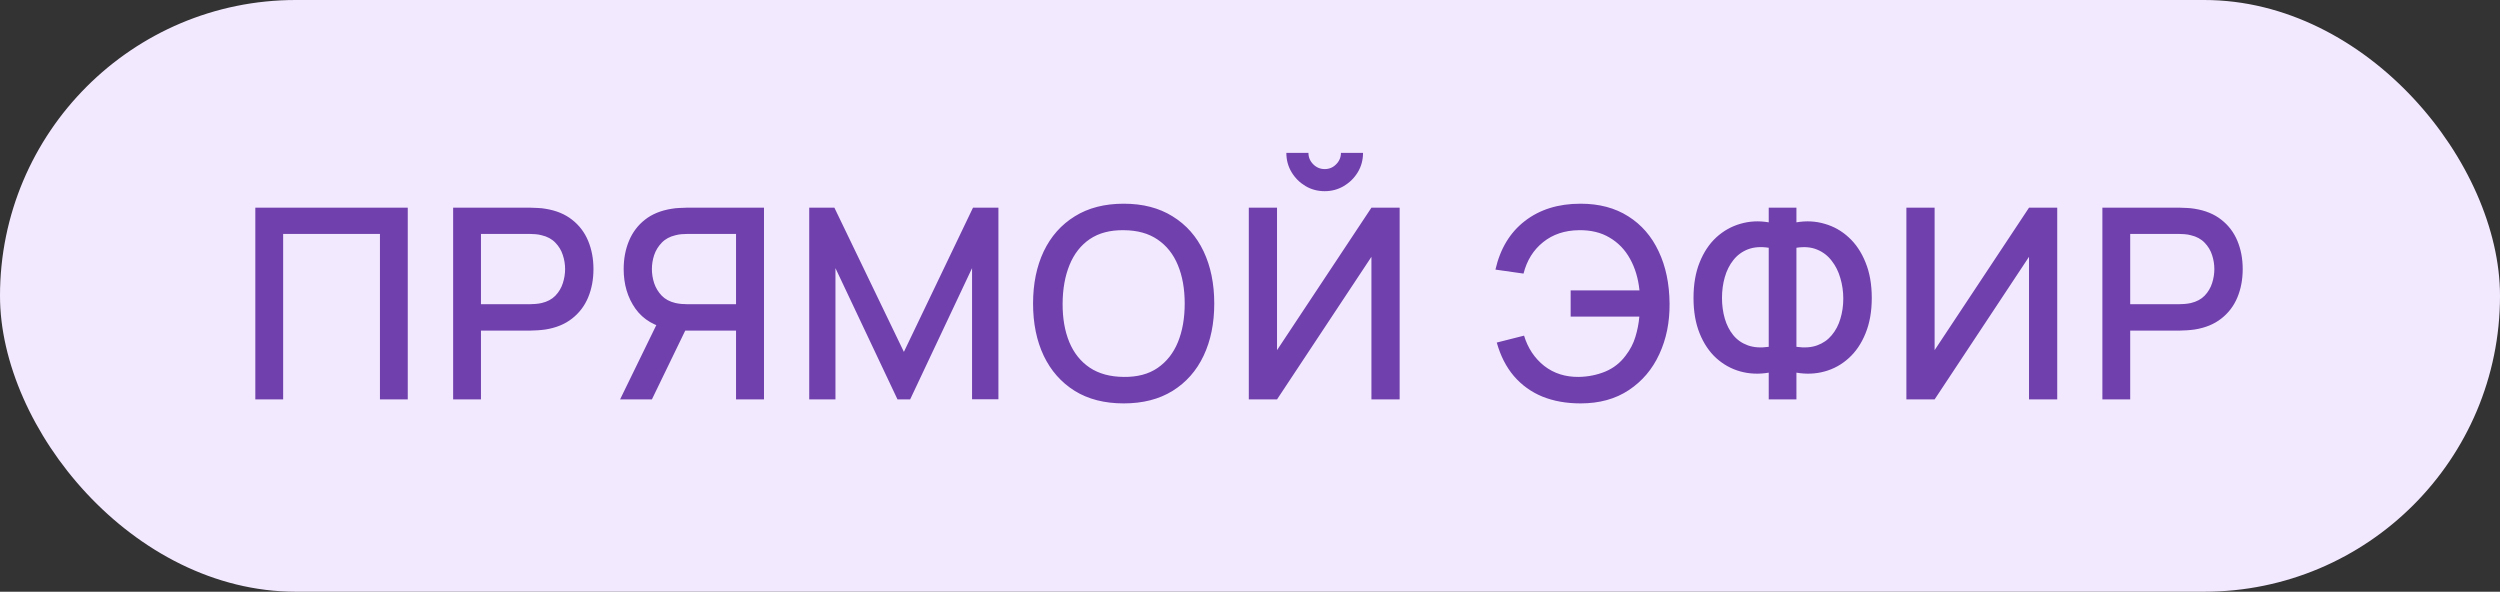
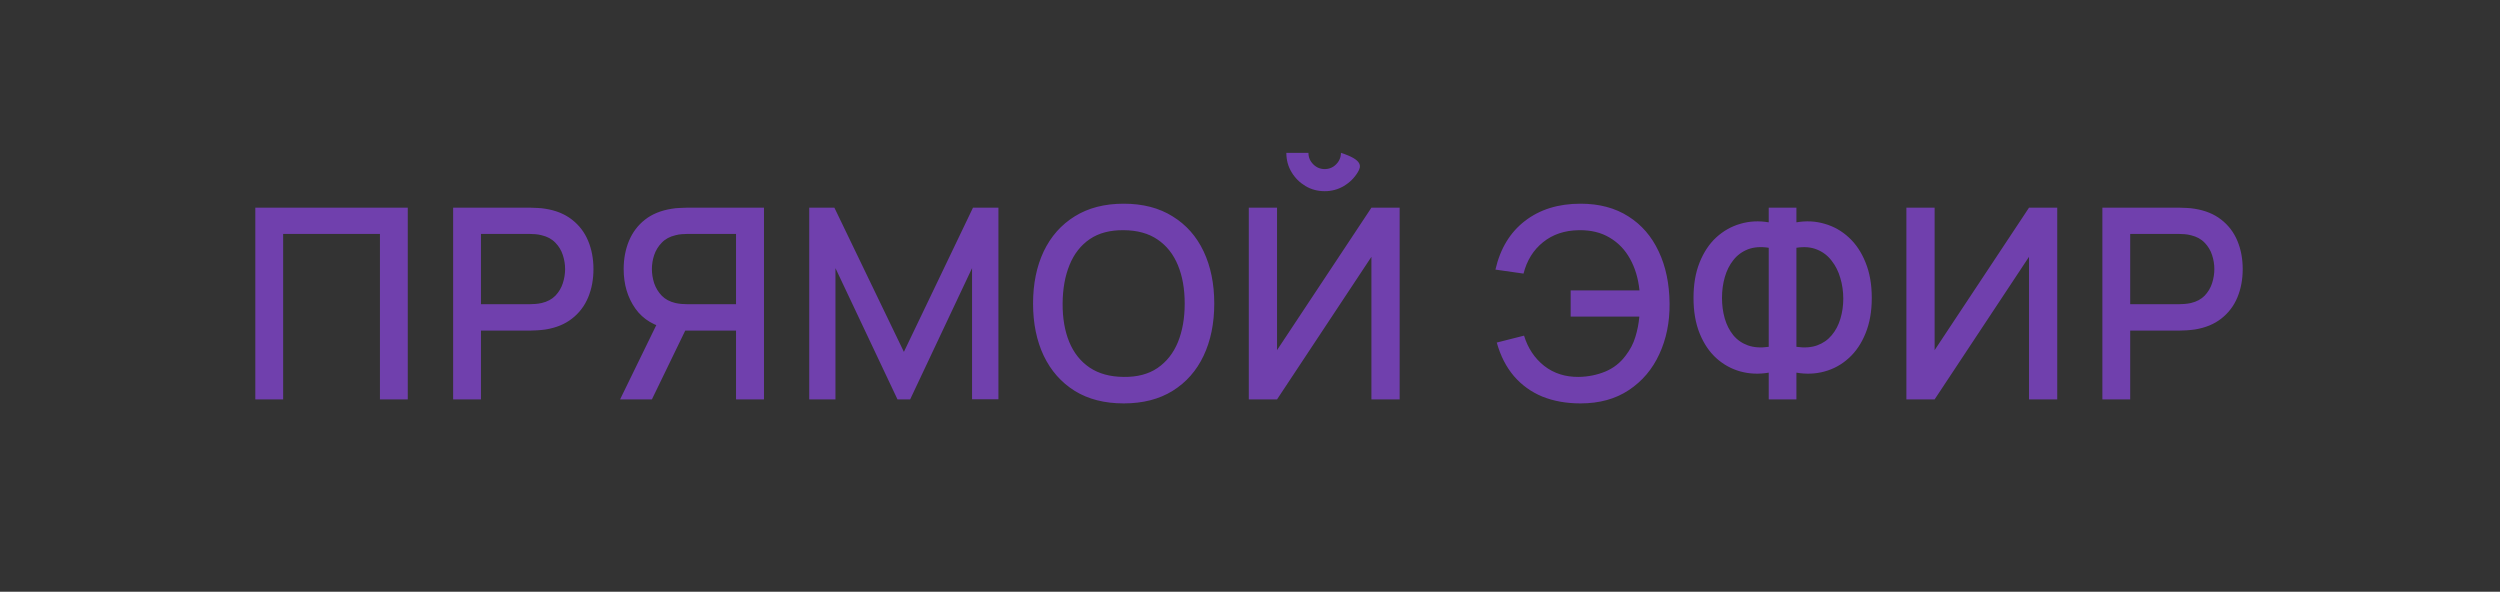
<svg xmlns="http://www.w3.org/2000/svg" width="169" height="40" viewBox="0 0 169 40" fill="none">
  <rect x="0" y="0" width="169" height="40" fill="#333333" stroke="none" />
-   <rect width="169" height="40" rx="20" fill="#F3E9FF" />
-   <path d="M17.26 27V14.04H27.565V27H25.684V15.813H19.141V27H17.26ZM30.632 27V14.04H35.87C35.996 14.04 36.152 14.046 36.338 14.058C36.524 14.064 36.701 14.082 36.869 14.112C37.589 14.226 38.189 14.472 38.669 14.85C39.155 15.228 39.518 15.705 39.758 16.281C39.998 16.857 40.118 17.493 40.118 18.189C40.118 18.891 39.998 19.53 39.758 20.106C39.518 20.682 39.155 21.159 38.669 21.537C38.189 21.915 37.589 22.161 36.869 22.275C36.701 22.299 36.521 22.317 36.329 22.329C36.143 22.341 35.99 22.347 35.87 22.347H32.513V27H30.632ZM32.513 20.565H35.798C35.918 20.565 36.05 20.559 36.194 20.547C36.344 20.535 36.485 20.514 36.617 20.484C37.001 20.394 37.31 20.229 37.544 19.989C37.778 19.743 37.946 19.461 38.048 19.143C38.15 18.825 38.201 18.507 38.201 18.189C38.201 17.871 38.15 17.556 38.048 17.244C37.946 16.926 37.778 16.647 37.544 16.407C37.31 16.161 37.001 15.993 36.617 15.903C36.485 15.867 36.344 15.843 36.194 15.831C36.05 15.819 35.918 15.813 35.798 15.813H32.513V20.565ZM51.646 27H49.756V22.347H46.093L45.328 22.257C44.272 22.071 43.48 21.606 42.952 20.862C42.424 20.112 42.16 19.221 42.16 18.189C42.16 17.493 42.28 16.857 42.52 16.281C42.76 15.705 43.12 15.228 43.6 14.85C44.08 14.472 44.683 14.226 45.409 14.112C45.577 14.082 45.754 14.064 45.94 14.058C46.126 14.046 46.282 14.04 46.408 14.04H51.646V27ZM44.068 27H41.917L44.725 21.24L46.624 21.726L44.068 27ZM49.756 20.565V15.813H46.48C46.36 15.813 46.225 15.819 46.075 15.831C45.931 15.843 45.793 15.867 45.661 15.903C45.277 15.993 44.968 16.161 44.734 16.407C44.5 16.647 44.329 16.926 44.221 17.244C44.119 17.556 44.068 17.871 44.068 18.189C44.068 18.507 44.119 18.825 44.221 19.143C44.329 19.461 44.5 19.743 44.734 19.989C44.968 20.229 45.277 20.394 45.661 20.484C45.793 20.514 45.931 20.535 46.075 20.547C46.225 20.559 46.36 20.565 46.48 20.565H49.756ZM54.704 27V14.04H56.405L61.103 23.787L65.774 14.04H67.493V26.991H65.711V18.126L61.526 27H60.671L56.477 18.126V27H54.704ZM75.964 27.27C74.668 27.27 73.564 26.988 72.652 26.424C71.74 25.854 71.041 25.062 70.555 24.048C70.075 23.034 69.835 21.858 69.835 20.52C69.835 19.182 70.075 18.006 70.555 16.992C71.041 15.978 71.74 15.189 72.652 14.625C73.564 14.055 74.668 13.77 75.964 13.77C77.254 13.77 78.355 14.055 79.267 14.625C80.185 15.189 80.884 15.978 81.364 16.992C81.844 18.006 82.084 19.182 82.084 20.52C82.084 21.858 81.844 23.034 81.364 24.048C80.884 25.062 80.185 25.854 79.267 26.424C78.355 26.988 77.254 27.27 75.964 27.27ZM75.964 25.479C76.882 25.491 77.644 25.29 78.25 24.876C78.862 24.456 79.321 23.874 79.627 23.13C79.933 22.38 80.086 21.51 80.086 20.52C80.086 19.53 79.933 18.666 79.627 17.928C79.321 17.184 78.862 16.605 78.25 16.191C77.644 15.777 76.882 15.567 75.964 15.561C75.046 15.549 74.281 15.75 73.669 16.164C73.063 16.578 72.607 17.16 72.301 17.91C71.995 18.66 71.839 19.53 71.833 20.52C71.827 21.51 71.977 22.377 72.283 23.121C72.589 23.859 73.048 24.435 73.66 24.849C74.278 25.263 75.046 25.473 75.964 25.479ZM84.419 27V14.04H86.327V23.67L92.708 14.04H94.616V27H92.708V17.361L86.327 27H84.419ZM89.549 12.924C89.069 12.924 88.634 12.807 88.244 12.573C87.854 12.339 87.542 12.027 87.308 11.637C87.074 11.247 86.957 10.812 86.957 10.332H88.451C88.451 10.632 88.559 10.89 88.775 11.106C88.991 11.322 89.249 11.43 89.549 11.43C89.855 11.43 90.113 11.322 90.323 11.106C90.539 10.89 90.647 10.632 90.647 10.332H92.141C92.141 10.812 92.024 11.247 91.79 11.637C91.556 12.027 91.241 12.339 90.845 12.573C90.455 12.807 90.023 12.924 89.549 12.924ZM106.842 27.27C105.888 27.27 105.03 27.117 104.268 26.811C103.512 26.499 102.87 26.037 102.342 25.425C101.82 24.813 101.433 24.057 101.181 23.157L103.026 22.689C103.284 23.535 103.737 24.216 104.385 24.732C105.039 25.242 105.822 25.491 106.734 25.479C107.364 25.467 107.958 25.347 108.516 25.119C109.074 24.885 109.533 24.525 109.893 24.039C110.199 23.643 110.418 23.223 110.55 22.779C110.688 22.335 110.778 21.876 110.82 21.402H106.176V19.629H110.829C110.745 18.819 110.532 18.108 110.19 17.496C109.854 16.884 109.395 16.407 108.813 16.065C108.237 15.717 107.544 15.549 106.734 15.561C105.774 15.573 104.967 15.843 104.313 16.371C103.659 16.893 103.218 17.601 102.99 18.495L101.091 18.225C101.415 16.809 102.078 15.714 103.08 14.94C104.088 14.16 105.342 13.77 106.842 13.77C108.102 13.77 109.179 14.055 110.073 14.625C110.967 15.189 111.651 15.978 112.125 16.992C112.605 18 112.851 19.176 112.863 20.52C112.875 21.78 112.644 22.92 112.17 23.94C111.702 24.96 111.015 25.77 110.109 26.37C109.209 26.97 108.12 27.27 106.842 27.27ZM119.566 27V25.191C118.9 25.305 118.261 25.278 117.649 25.11C117.043 24.942 116.5 24.642 116.02 24.21C115.546 23.778 115.171 23.22 114.895 22.536C114.619 21.852 114.481 21.054 114.481 20.142C114.481 19.224 114.619 18.423 114.895 17.739C115.171 17.049 115.546 16.485 116.02 16.047C116.5 15.609 117.043 15.303 117.649 15.129C118.261 14.949 118.9 14.916 119.566 15.03V14.04H121.438V15.03C122.104 14.916 122.74 14.949 123.346 15.129C123.958 15.303 124.501 15.609 124.975 16.047C125.455 16.485 125.833 17.049 126.109 17.739C126.391 18.423 126.532 19.224 126.532 20.142C126.532 21.054 126.391 21.852 126.109 22.536C125.833 23.22 125.455 23.778 124.975 24.21C124.501 24.642 123.958 24.942 123.346 25.11C122.74 25.278 122.104 25.305 121.438 25.191V27H119.566ZM119.566 23.445V16.749C119.026 16.665 118.555 16.701 118.153 16.857C117.757 17.013 117.43 17.256 117.172 17.586C116.914 17.91 116.722 18.294 116.596 18.738C116.47 19.176 116.407 19.644 116.407 20.142C116.407 20.634 116.47 21.099 116.596 21.537C116.722 21.969 116.914 22.344 117.172 22.662C117.43 22.974 117.757 23.202 118.153 23.346C118.555 23.49 119.026 23.523 119.566 23.445ZM121.438 23.445C121.978 23.523 122.446 23.49 122.842 23.346C123.238 23.202 123.565 22.974 123.823 22.662C124.087 22.35 124.282 21.981 124.408 21.555C124.54 21.123 124.606 20.667 124.606 20.187C124.606 19.707 124.54 19.245 124.408 18.801C124.282 18.357 124.087 17.967 123.823 17.631C123.565 17.289 123.238 17.037 122.842 16.875C122.446 16.707 121.978 16.665 121.438 16.749V23.445ZM139.069 27H137.161V17.361L130.78 27H128.872V14.04H130.78V23.67L137.161 14.04H139.069V27ZM142.121 27V14.04H147.359C147.485 14.04 147.641 14.046 147.827 14.058C148.013 14.064 148.19 14.082 148.358 14.112C149.078 14.226 149.678 14.472 150.158 14.85C150.644 15.228 151.007 15.705 151.247 16.281C151.487 16.857 151.607 17.493 151.607 18.189C151.607 18.891 151.487 19.53 151.247 20.106C151.007 20.682 150.644 21.159 150.158 21.537C149.678 21.915 149.078 22.161 148.358 22.275C148.19 22.299 148.01 22.317 147.818 22.329C147.632 22.341 147.479 22.347 147.359 22.347H144.002V27H142.121ZM144.002 20.565H147.287C147.407 20.565 147.539 20.559 147.683 20.547C147.833 20.535 147.974 20.514 148.106 20.484C148.49 20.394 148.799 20.229 149.033 19.989C149.267 19.743 149.435 19.461 149.537 19.143C149.639 18.825 149.69 18.507 149.69 18.189C149.69 17.871 149.639 17.556 149.537 17.244C149.435 16.926 149.267 16.647 149.033 16.407C148.799 16.161 148.49 15.993 148.106 15.903C147.974 15.867 147.833 15.843 147.683 15.831C147.539 15.819 147.407 15.813 147.287 15.813H144.002V20.565Z" fill="#7040AD" />
+   <path d="M17.26 27V14.04H27.565V27H25.684V15.813H19.141V27H17.26ZM30.632 27V14.04H35.87C35.996 14.04 36.152 14.046 36.338 14.058C36.524 14.064 36.701 14.082 36.869 14.112C37.589 14.226 38.189 14.472 38.669 14.85C39.155 15.228 39.518 15.705 39.758 16.281C39.998 16.857 40.118 17.493 40.118 18.189C40.118 18.891 39.998 19.53 39.758 20.106C39.518 20.682 39.155 21.159 38.669 21.537C38.189 21.915 37.589 22.161 36.869 22.275C36.701 22.299 36.521 22.317 36.329 22.329C36.143 22.341 35.99 22.347 35.87 22.347H32.513V27H30.632ZM32.513 20.565H35.798C35.918 20.565 36.05 20.559 36.194 20.547C36.344 20.535 36.485 20.514 36.617 20.484C37.001 20.394 37.31 20.229 37.544 19.989C37.778 19.743 37.946 19.461 38.048 19.143C38.15 18.825 38.201 18.507 38.201 18.189C38.201 17.871 38.15 17.556 38.048 17.244C37.946 16.926 37.778 16.647 37.544 16.407C37.31 16.161 37.001 15.993 36.617 15.903C36.485 15.867 36.344 15.843 36.194 15.831C36.05 15.819 35.918 15.813 35.798 15.813H32.513V20.565ZM51.646 27H49.756V22.347H46.093L45.328 22.257C44.272 22.071 43.48 21.606 42.952 20.862C42.424 20.112 42.16 19.221 42.16 18.189C42.16 17.493 42.28 16.857 42.52 16.281C42.76 15.705 43.12 15.228 43.6 14.85C44.08 14.472 44.683 14.226 45.409 14.112C45.577 14.082 45.754 14.064 45.94 14.058C46.126 14.046 46.282 14.04 46.408 14.04H51.646V27ZM44.068 27H41.917L44.725 21.24L46.624 21.726L44.068 27ZM49.756 20.565V15.813H46.48C46.36 15.813 46.225 15.819 46.075 15.831C45.931 15.843 45.793 15.867 45.661 15.903C45.277 15.993 44.968 16.161 44.734 16.407C44.5 16.647 44.329 16.926 44.221 17.244C44.119 17.556 44.068 17.871 44.068 18.189C44.068 18.507 44.119 18.825 44.221 19.143C44.329 19.461 44.5 19.743 44.734 19.989C44.968 20.229 45.277 20.394 45.661 20.484C45.793 20.514 45.931 20.535 46.075 20.547C46.225 20.559 46.36 20.565 46.48 20.565H49.756ZM54.704 27V14.04H56.405L61.103 23.787L65.774 14.04H67.493V26.991H65.711V18.126L61.526 27H60.671L56.477 18.126V27H54.704ZM75.964 27.27C74.668 27.27 73.564 26.988 72.652 26.424C71.74 25.854 71.041 25.062 70.555 24.048C70.075 23.034 69.835 21.858 69.835 20.52C69.835 19.182 70.075 18.006 70.555 16.992C71.041 15.978 71.74 15.189 72.652 14.625C73.564 14.055 74.668 13.77 75.964 13.77C77.254 13.77 78.355 14.055 79.267 14.625C80.185 15.189 80.884 15.978 81.364 16.992C81.844 18.006 82.084 19.182 82.084 20.52C82.084 21.858 81.844 23.034 81.364 24.048C80.884 25.062 80.185 25.854 79.267 26.424C78.355 26.988 77.254 27.27 75.964 27.27ZM75.964 25.479C76.882 25.491 77.644 25.29 78.25 24.876C78.862 24.456 79.321 23.874 79.627 23.13C79.933 22.38 80.086 21.51 80.086 20.52C80.086 19.53 79.933 18.666 79.627 17.928C79.321 17.184 78.862 16.605 78.25 16.191C77.644 15.777 76.882 15.567 75.964 15.561C75.046 15.549 74.281 15.75 73.669 16.164C73.063 16.578 72.607 17.16 72.301 17.91C71.995 18.66 71.839 19.53 71.833 20.52C71.827 21.51 71.977 22.377 72.283 23.121C72.589 23.859 73.048 24.435 73.66 24.849C74.278 25.263 75.046 25.473 75.964 25.479ZM84.419 27V14.04H86.327V23.67L92.708 14.04H94.616V27H92.708V17.361L86.327 27H84.419ZM89.549 12.924C89.069 12.924 88.634 12.807 88.244 12.573C87.854 12.339 87.542 12.027 87.308 11.637C87.074 11.247 86.957 10.812 86.957 10.332H88.451C88.451 10.632 88.559 10.89 88.775 11.106C88.991 11.322 89.249 11.43 89.549 11.43C89.855 11.43 90.113 11.322 90.323 11.106C90.539 10.89 90.647 10.632 90.647 10.332C92.141 10.812 92.024 11.247 91.79 11.637C91.556 12.027 91.241 12.339 90.845 12.573C90.455 12.807 90.023 12.924 89.549 12.924ZM106.842 27.27C105.888 27.27 105.03 27.117 104.268 26.811C103.512 26.499 102.87 26.037 102.342 25.425C101.82 24.813 101.433 24.057 101.181 23.157L103.026 22.689C103.284 23.535 103.737 24.216 104.385 24.732C105.039 25.242 105.822 25.491 106.734 25.479C107.364 25.467 107.958 25.347 108.516 25.119C109.074 24.885 109.533 24.525 109.893 24.039C110.199 23.643 110.418 23.223 110.55 22.779C110.688 22.335 110.778 21.876 110.82 21.402H106.176V19.629H110.829C110.745 18.819 110.532 18.108 110.19 17.496C109.854 16.884 109.395 16.407 108.813 16.065C108.237 15.717 107.544 15.549 106.734 15.561C105.774 15.573 104.967 15.843 104.313 16.371C103.659 16.893 103.218 17.601 102.99 18.495L101.091 18.225C101.415 16.809 102.078 15.714 103.08 14.94C104.088 14.16 105.342 13.77 106.842 13.77C108.102 13.77 109.179 14.055 110.073 14.625C110.967 15.189 111.651 15.978 112.125 16.992C112.605 18 112.851 19.176 112.863 20.52C112.875 21.78 112.644 22.92 112.17 23.94C111.702 24.96 111.015 25.77 110.109 26.37C109.209 26.97 108.12 27.27 106.842 27.27ZM119.566 27V25.191C118.9 25.305 118.261 25.278 117.649 25.11C117.043 24.942 116.5 24.642 116.02 24.21C115.546 23.778 115.171 23.22 114.895 22.536C114.619 21.852 114.481 21.054 114.481 20.142C114.481 19.224 114.619 18.423 114.895 17.739C115.171 17.049 115.546 16.485 116.02 16.047C116.5 15.609 117.043 15.303 117.649 15.129C118.261 14.949 118.9 14.916 119.566 15.03V14.04H121.438V15.03C122.104 14.916 122.74 14.949 123.346 15.129C123.958 15.303 124.501 15.609 124.975 16.047C125.455 16.485 125.833 17.049 126.109 17.739C126.391 18.423 126.532 19.224 126.532 20.142C126.532 21.054 126.391 21.852 126.109 22.536C125.833 23.22 125.455 23.778 124.975 24.21C124.501 24.642 123.958 24.942 123.346 25.11C122.74 25.278 122.104 25.305 121.438 25.191V27H119.566ZM119.566 23.445V16.749C119.026 16.665 118.555 16.701 118.153 16.857C117.757 17.013 117.43 17.256 117.172 17.586C116.914 17.91 116.722 18.294 116.596 18.738C116.47 19.176 116.407 19.644 116.407 20.142C116.407 20.634 116.47 21.099 116.596 21.537C116.722 21.969 116.914 22.344 117.172 22.662C117.43 22.974 117.757 23.202 118.153 23.346C118.555 23.49 119.026 23.523 119.566 23.445ZM121.438 23.445C121.978 23.523 122.446 23.49 122.842 23.346C123.238 23.202 123.565 22.974 123.823 22.662C124.087 22.35 124.282 21.981 124.408 21.555C124.54 21.123 124.606 20.667 124.606 20.187C124.606 19.707 124.54 19.245 124.408 18.801C124.282 18.357 124.087 17.967 123.823 17.631C123.565 17.289 123.238 17.037 122.842 16.875C122.446 16.707 121.978 16.665 121.438 16.749V23.445ZM139.069 27H137.161V17.361L130.78 27H128.872V14.04H130.78V23.67L137.161 14.04H139.069V27ZM142.121 27V14.04H147.359C147.485 14.04 147.641 14.046 147.827 14.058C148.013 14.064 148.19 14.082 148.358 14.112C149.078 14.226 149.678 14.472 150.158 14.85C150.644 15.228 151.007 15.705 151.247 16.281C151.487 16.857 151.607 17.493 151.607 18.189C151.607 18.891 151.487 19.53 151.247 20.106C151.007 20.682 150.644 21.159 150.158 21.537C149.678 21.915 149.078 22.161 148.358 22.275C148.19 22.299 148.01 22.317 147.818 22.329C147.632 22.341 147.479 22.347 147.359 22.347H144.002V27H142.121ZM144.002 20.565H147.287C147.407 20.565 147.539 20.559 147.683 20.547C147.833 20.535 147.974 20.514 148.106 20.484C148.49 20.394 148.799 20.229 149.033 19.989C149.267 19.743 149.435 19.461 149.537 19.143C149.639 18.825 149.69 18.507 149.69 18.189C149.69 17.871 149.639 17.556 149.537 17.244C149.435 16.926 149.267 16.647 149.033 16.407C148.799 16.161 148.49 15.993 148.106 15.903C147.974 15.867 147.833 15.843 147.683 15.831C147.539 15.819 147.407 15.813 147.287 15.813H144.002V20.565Z" fill="#7040AD" />
</svg>